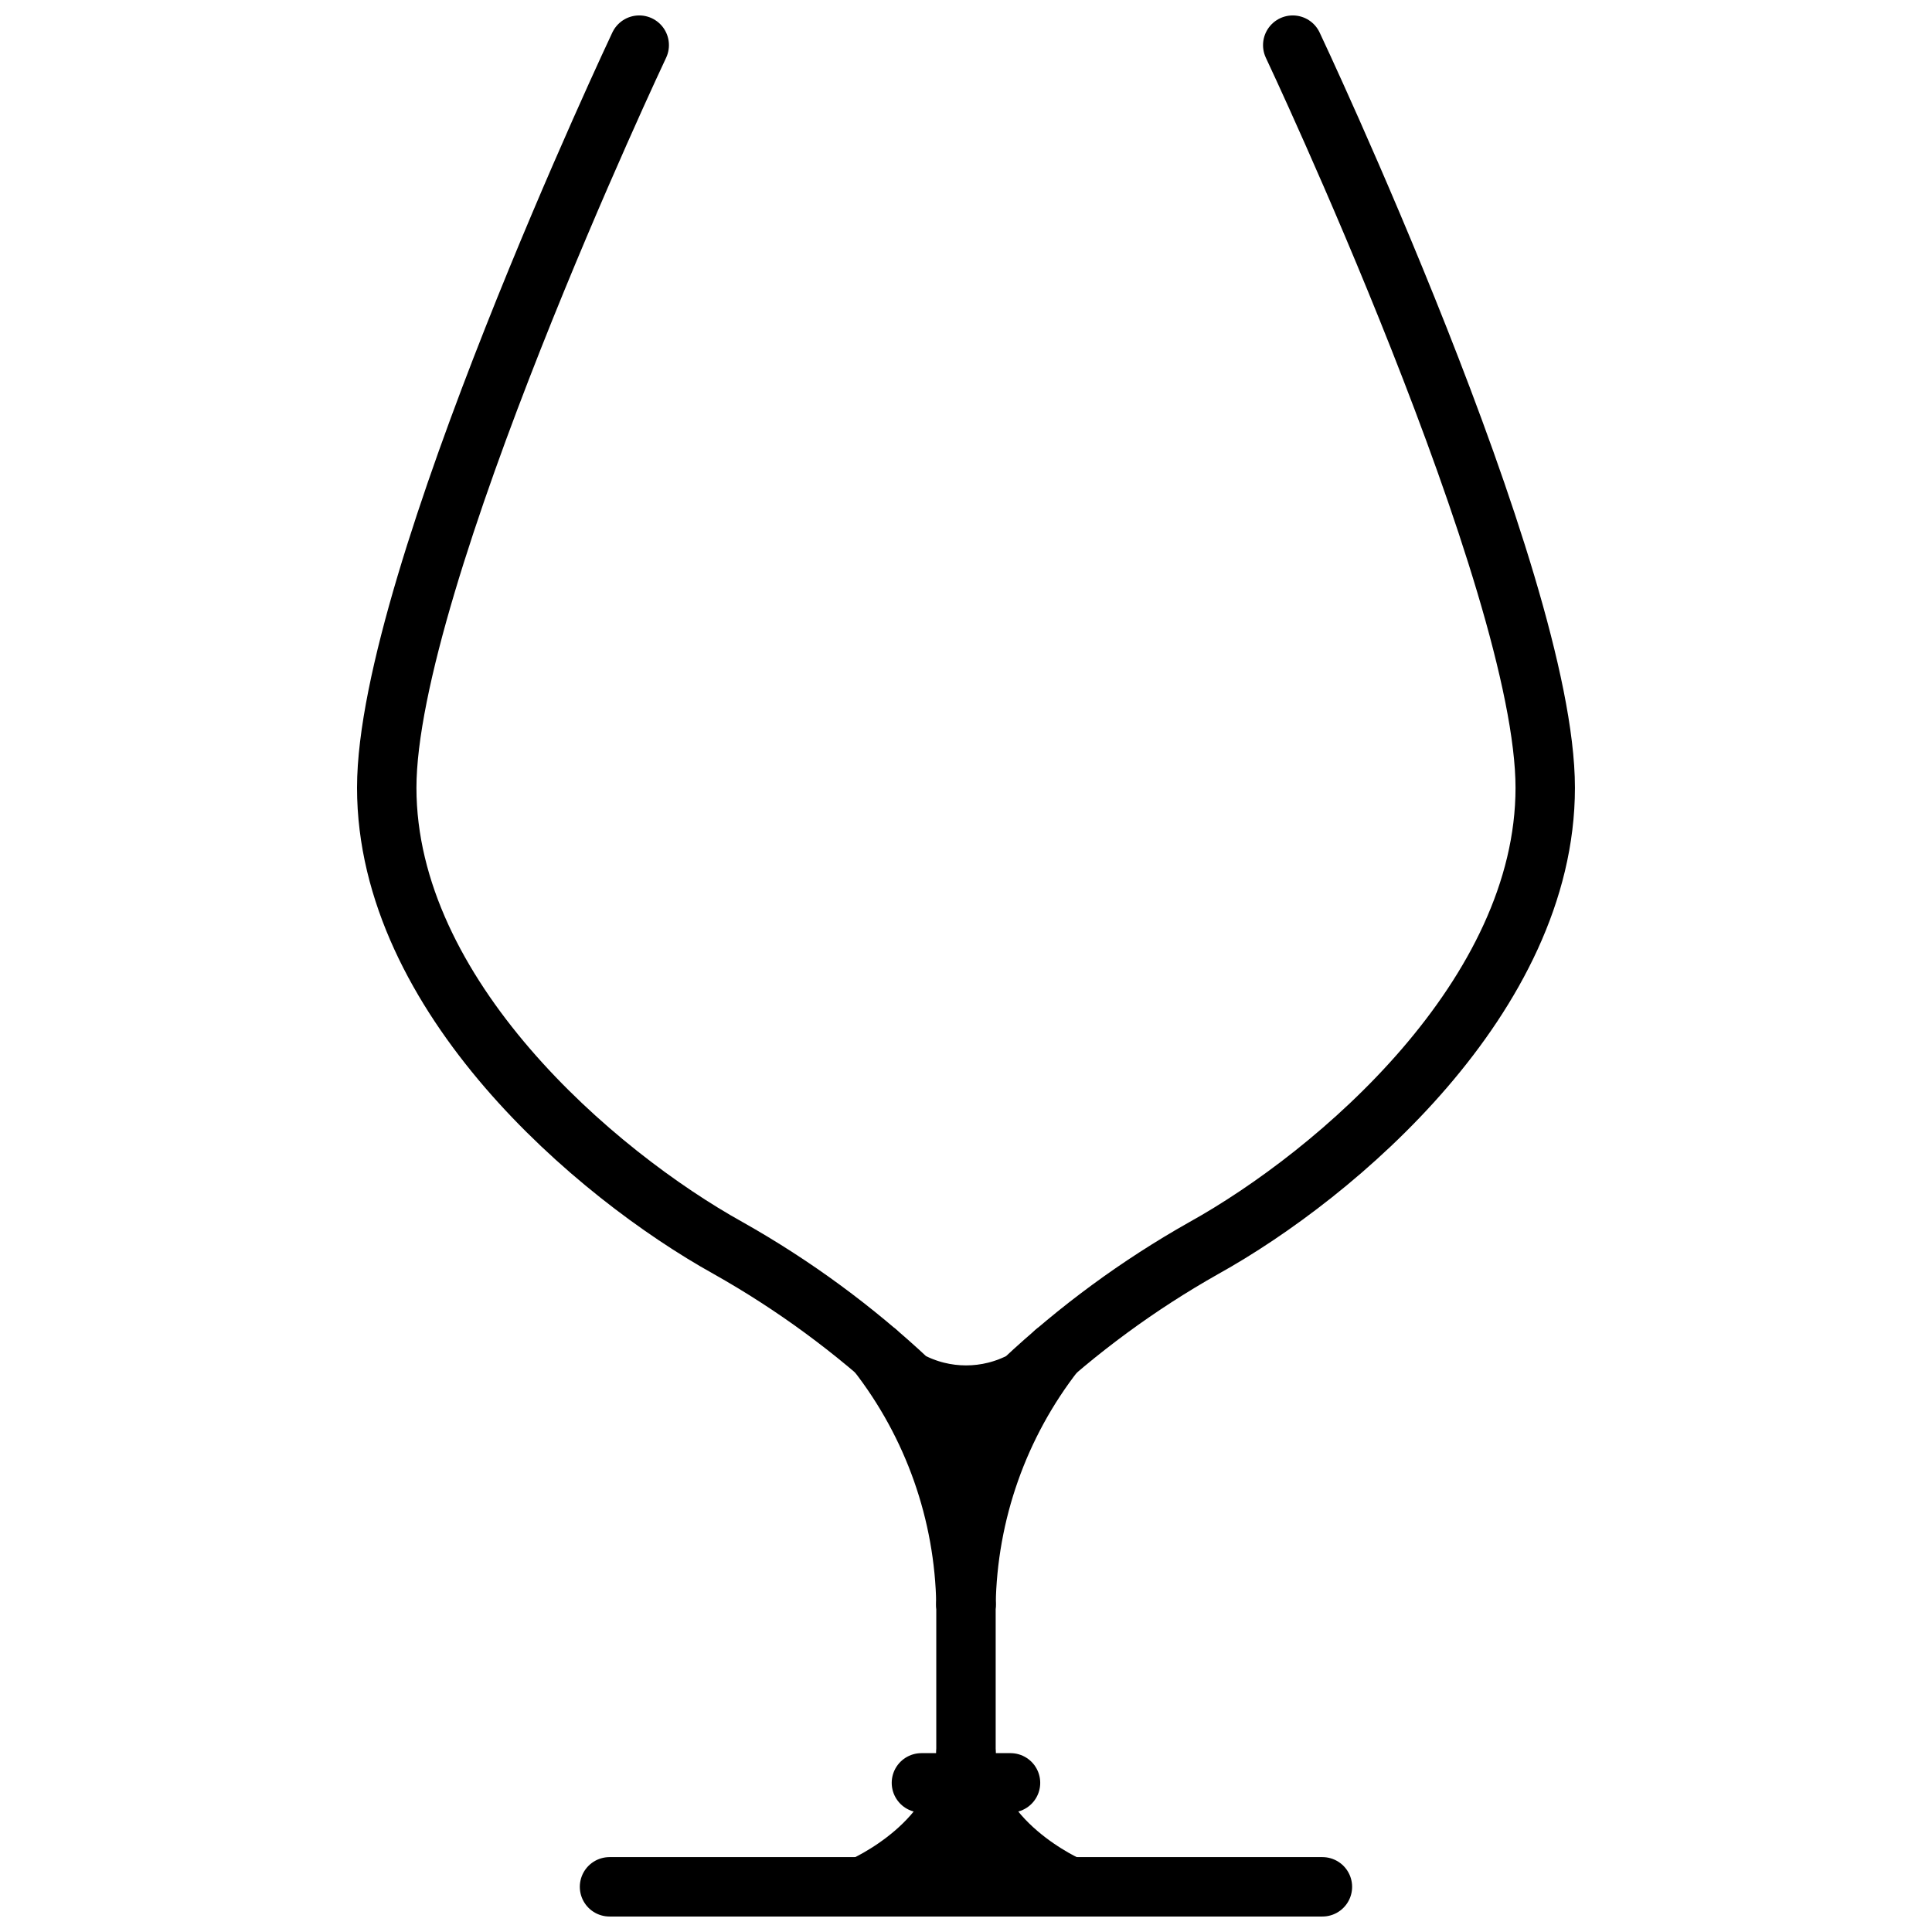
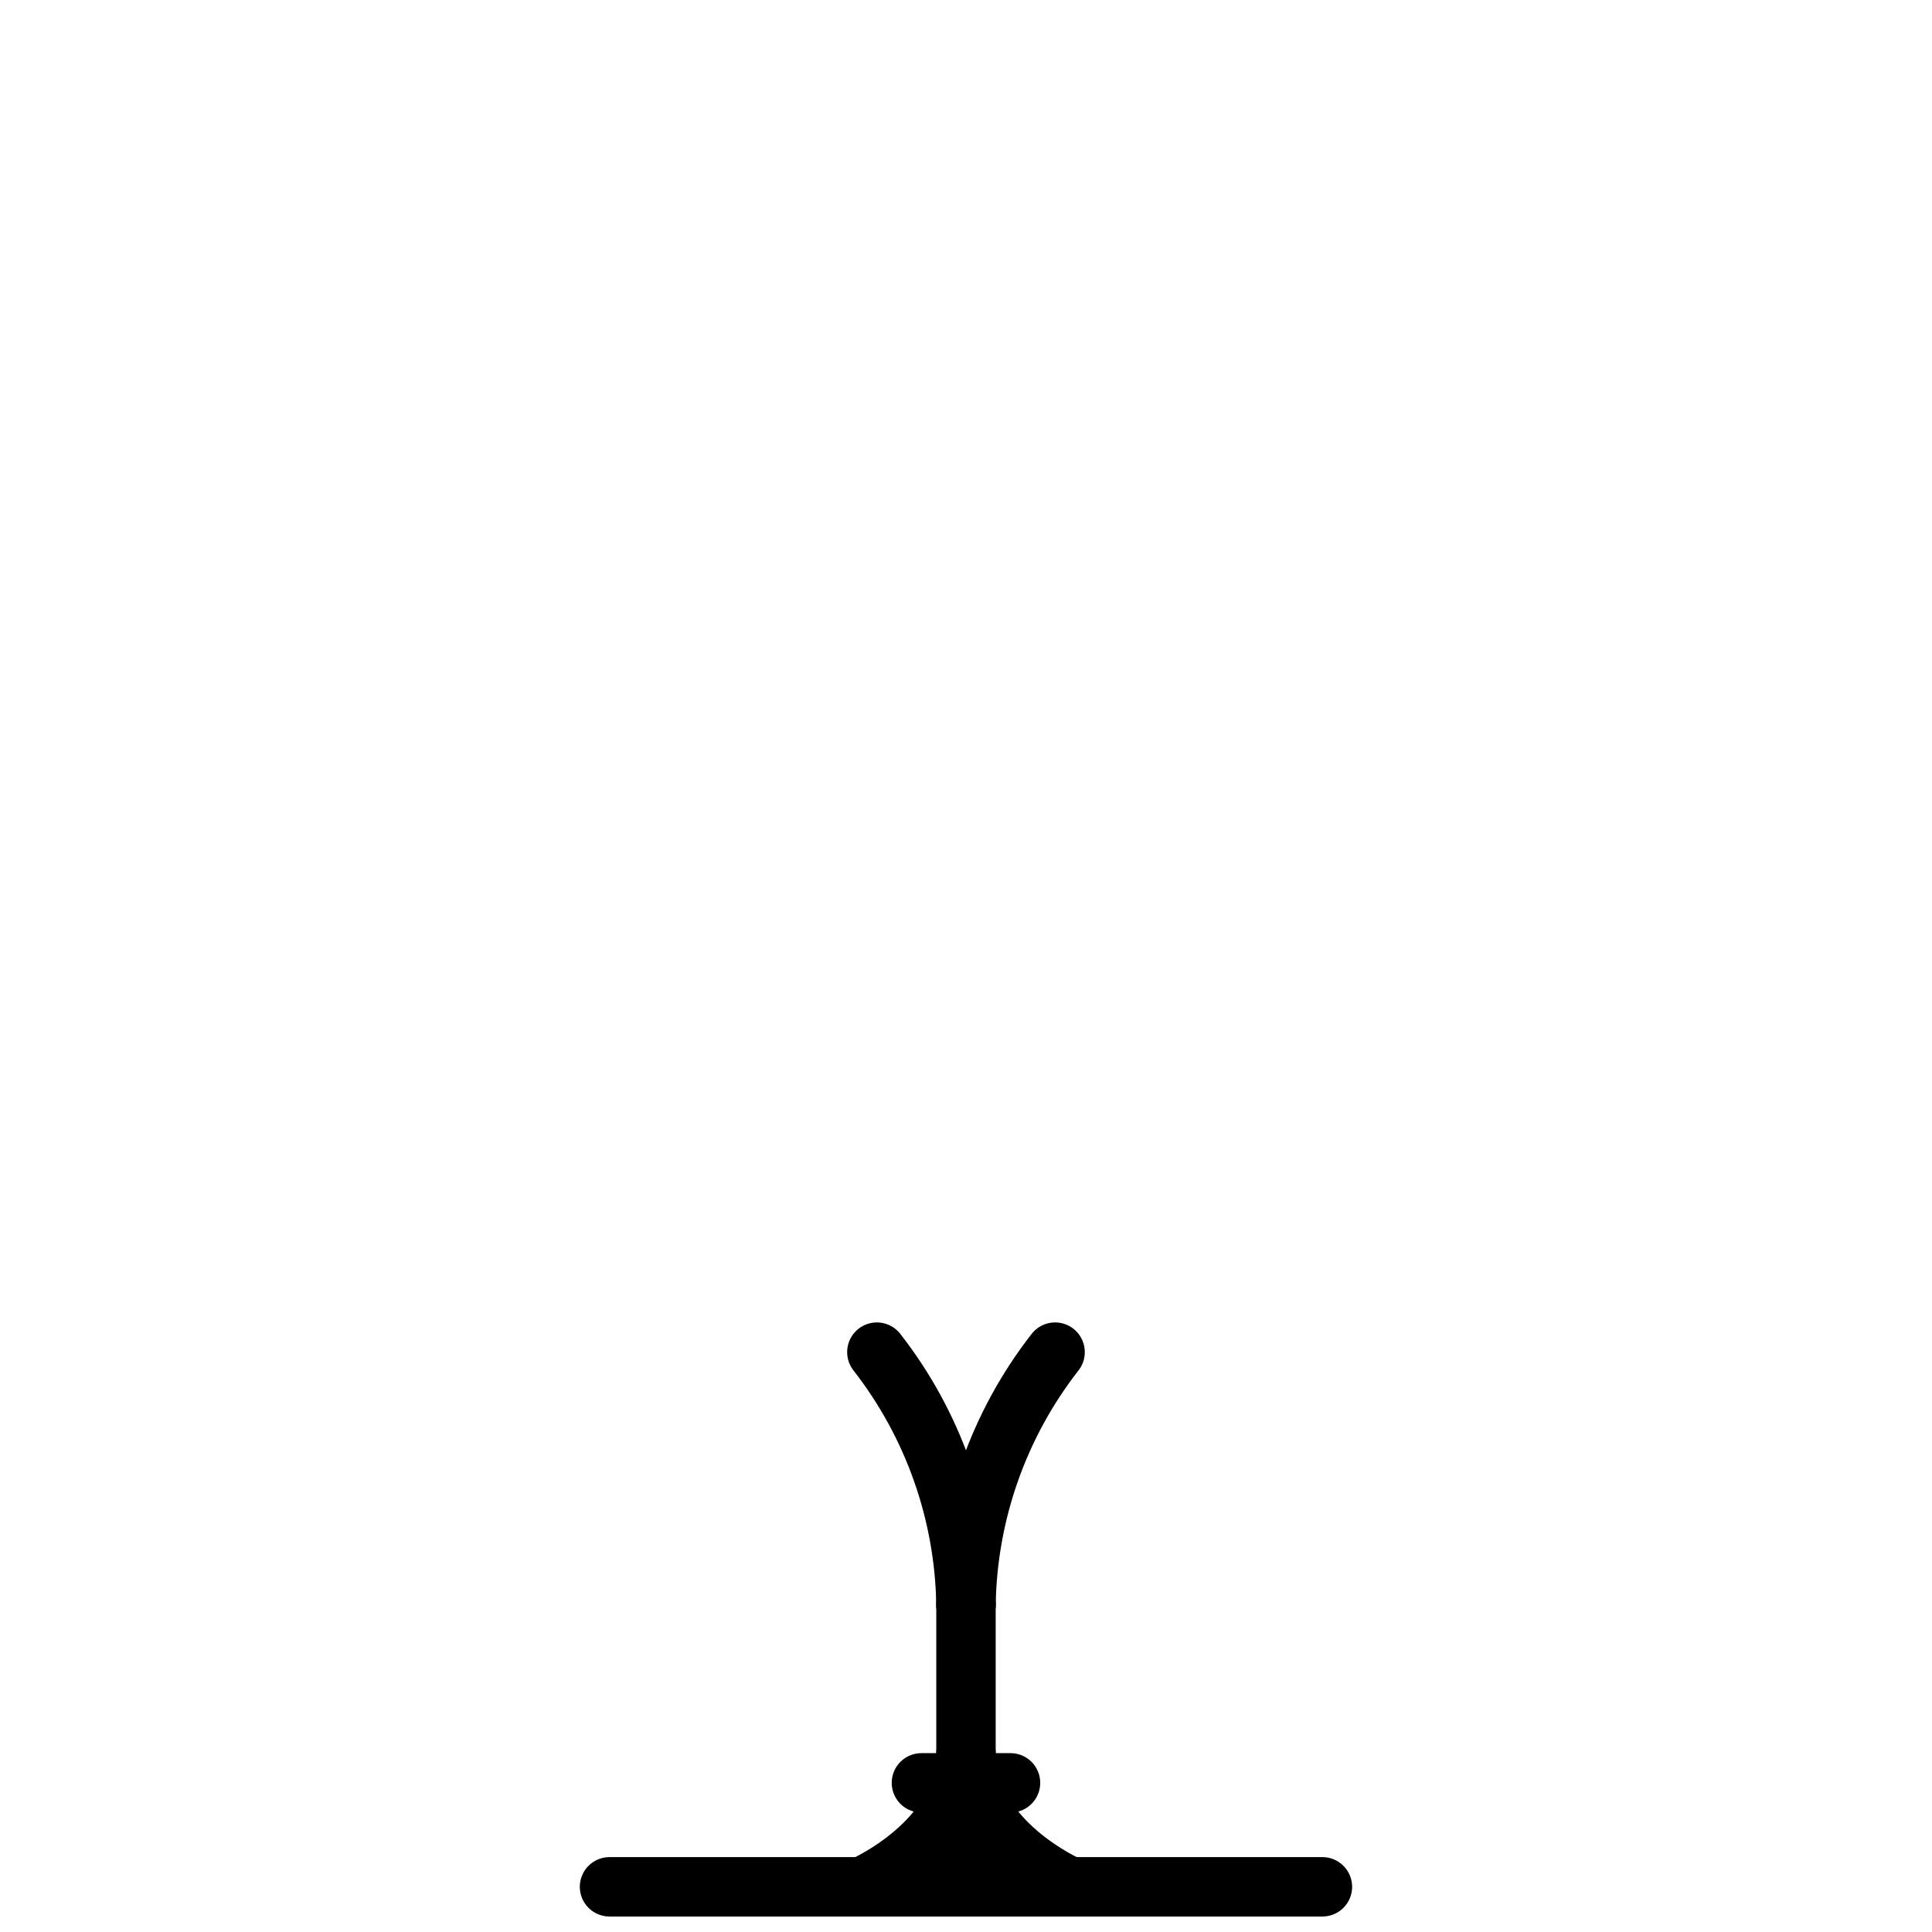
<svg xmlns="http://www.w3.org/2000/svg" width="800px" height="800px" version="1.1" viewBox="144 144 512 512">
  <defs>
    <clipPath id="c">
      <path d="m364 600h72v51.902h-72z" />
    </clipPath>
    <clipPath id="b">
      <path d="m297 636h206v15.902h-206z" />
    </clipPath>
    <clipPath id="a">
      <path d="m238 148.09h324v373.91h-324z" />
    </clipPath>
  </defs>
  <path transform="matrix(3.936 0 0 3.936 148.09 148.09)" d="m70 90c-3.793 4.864-5.9 10.831-5.999 16.999" fill="none" stroke="#000000" stroke-linecap="round" stroke-linejoin="round" stroke-width="4" />
  <path transform="matrix(3.936 0 0 3.936 148.09 148.09)" d="m58 90c3.794 4.864 5.9 10.831 6 16.999" fill="none" stroke="#000000" stroke-linecap="round" stroke-linejoin="round" stroke-width="4" />
-   <path d="m429.56 498.4s-29.559 31.488-29.559 70.848c0-39.359-29.559-70.848-29.559-70.848l13.812 10.156c10.188 3.602 21.301 3.602 31.488 0z" />
  <path transform="matrix(3.936 0 0 3.936 148.09 148.09)" d="m64 107v14" fill="none" stroke="#000000" stroke-linecap="round" stroke-linejoin="round" stroke-width="4" />
  <path d="m427.55 644.03s-27.551-11.809-27.551-35.426c0 23.617-27.551 35.426-27.551 35.426" />
  <g clip-path="url(#c)">
    <path transform="matrix(3.936 0 0 3.936 148.09 148.09)" d="m71 126s-7-3-7-9c0 6-7 9-7 9" fill="none" stroke="#000000" stroke-linecap="round" stroke-linejoin="round" stroke-width="4" />
  </g>
  <g clip-path="url(#b)">
    <path transform="matrix(3.936 0 0 3.936 148.09 148.09)" d="m40 126h47.999" fill="none" stroke="#000000" stroke-linecap="round" stroke-linejoin="round" stroke-width="4" />
  </g>
  <path transform="matrix(3.936 0 0 3.936 148.09 148.09)" d="m61 119h5.999" fill="none" stroke="#000000" stroke-linecap="round" stroke-linejoin="round" stroke-width="4" />
  <g clip-path="url(#a)">
-     <path transform="matrix(3.936 0 0 3.936 148.09 148.09)" d="m42 2s-17 36.001-17 50c0 14 14 26 23.001 31 4.393 2.476 8.472 5.471 12.149 8.92 2.407 1.298 5.305 1.298 7.71 0 3.675-3.449 7.751-6.443 12.141-8.92 9-5 23-17 23-31s-17-50-17-50" fill="none" stroke="#000000" stroke-linecap="round" stroke-linejoin="round" stroke-width="4" />
-   </g>
+     </g>
</svg>